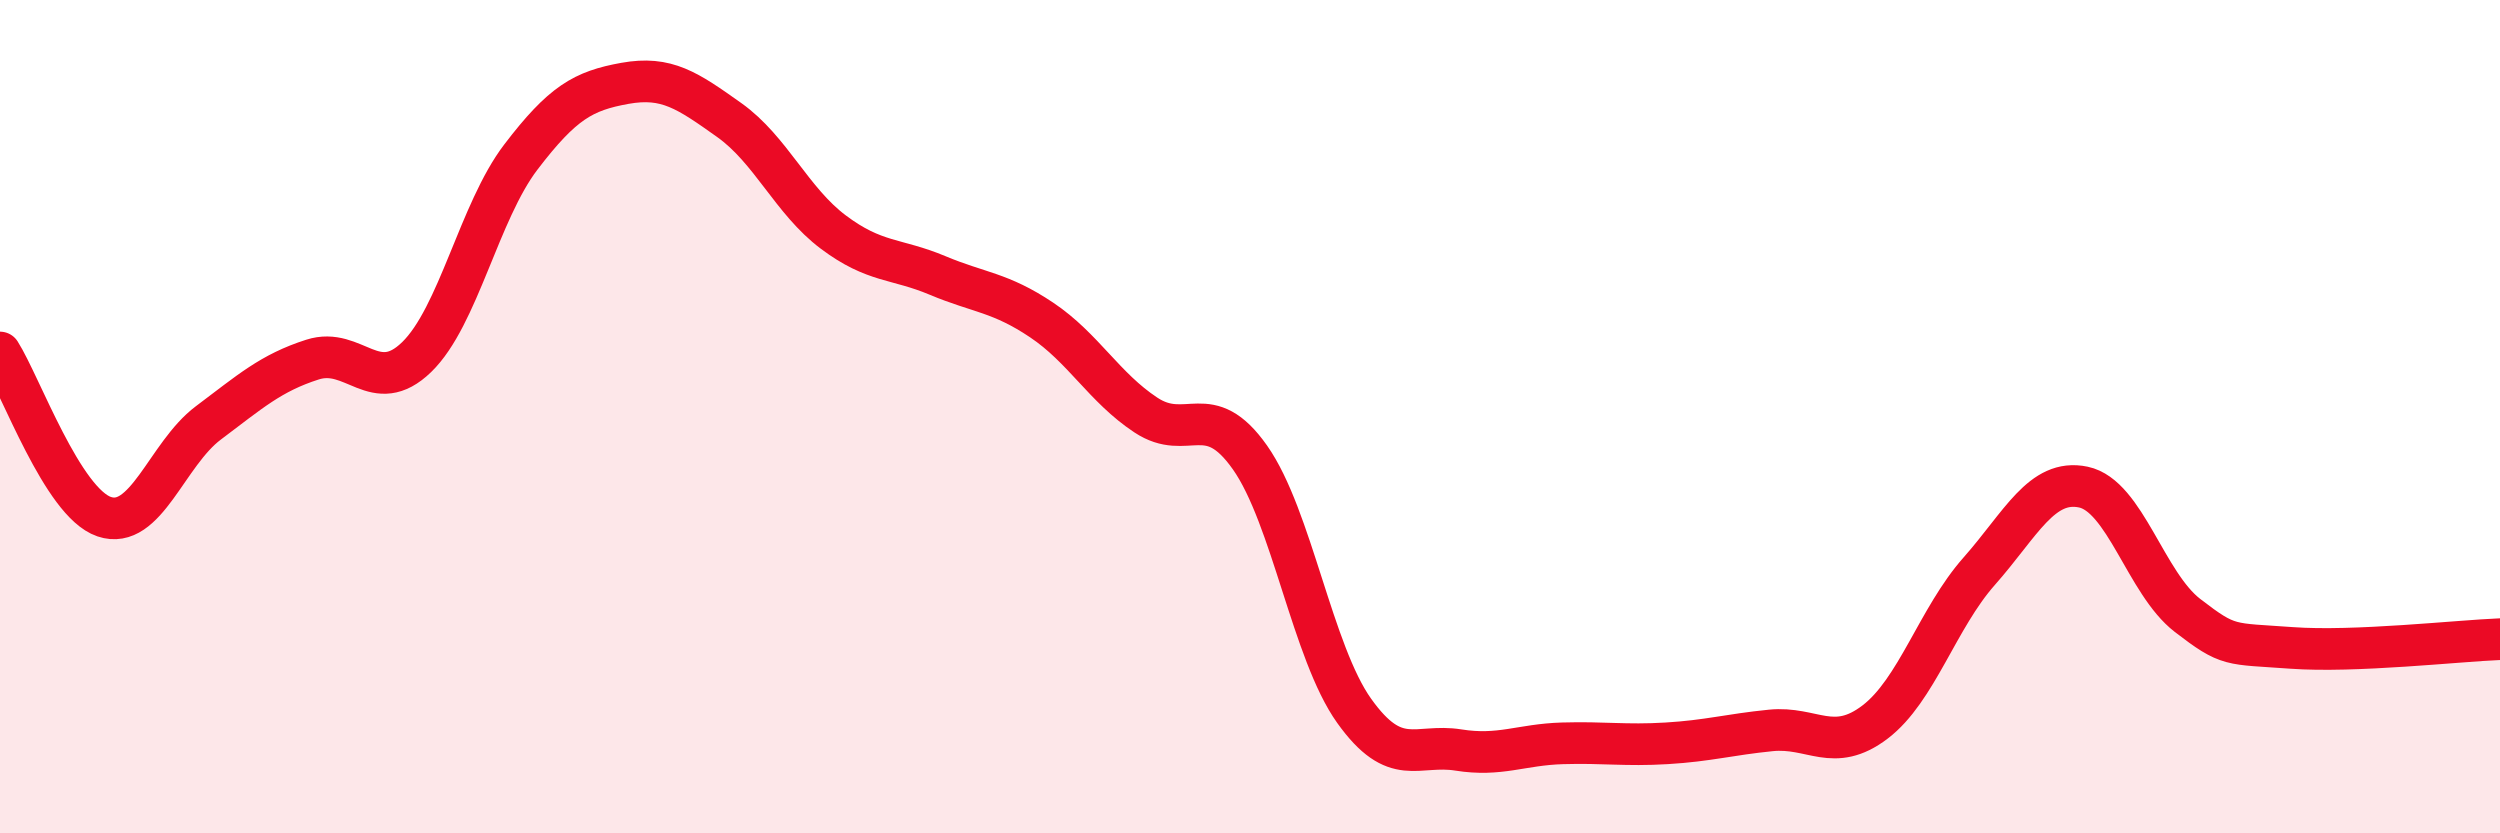
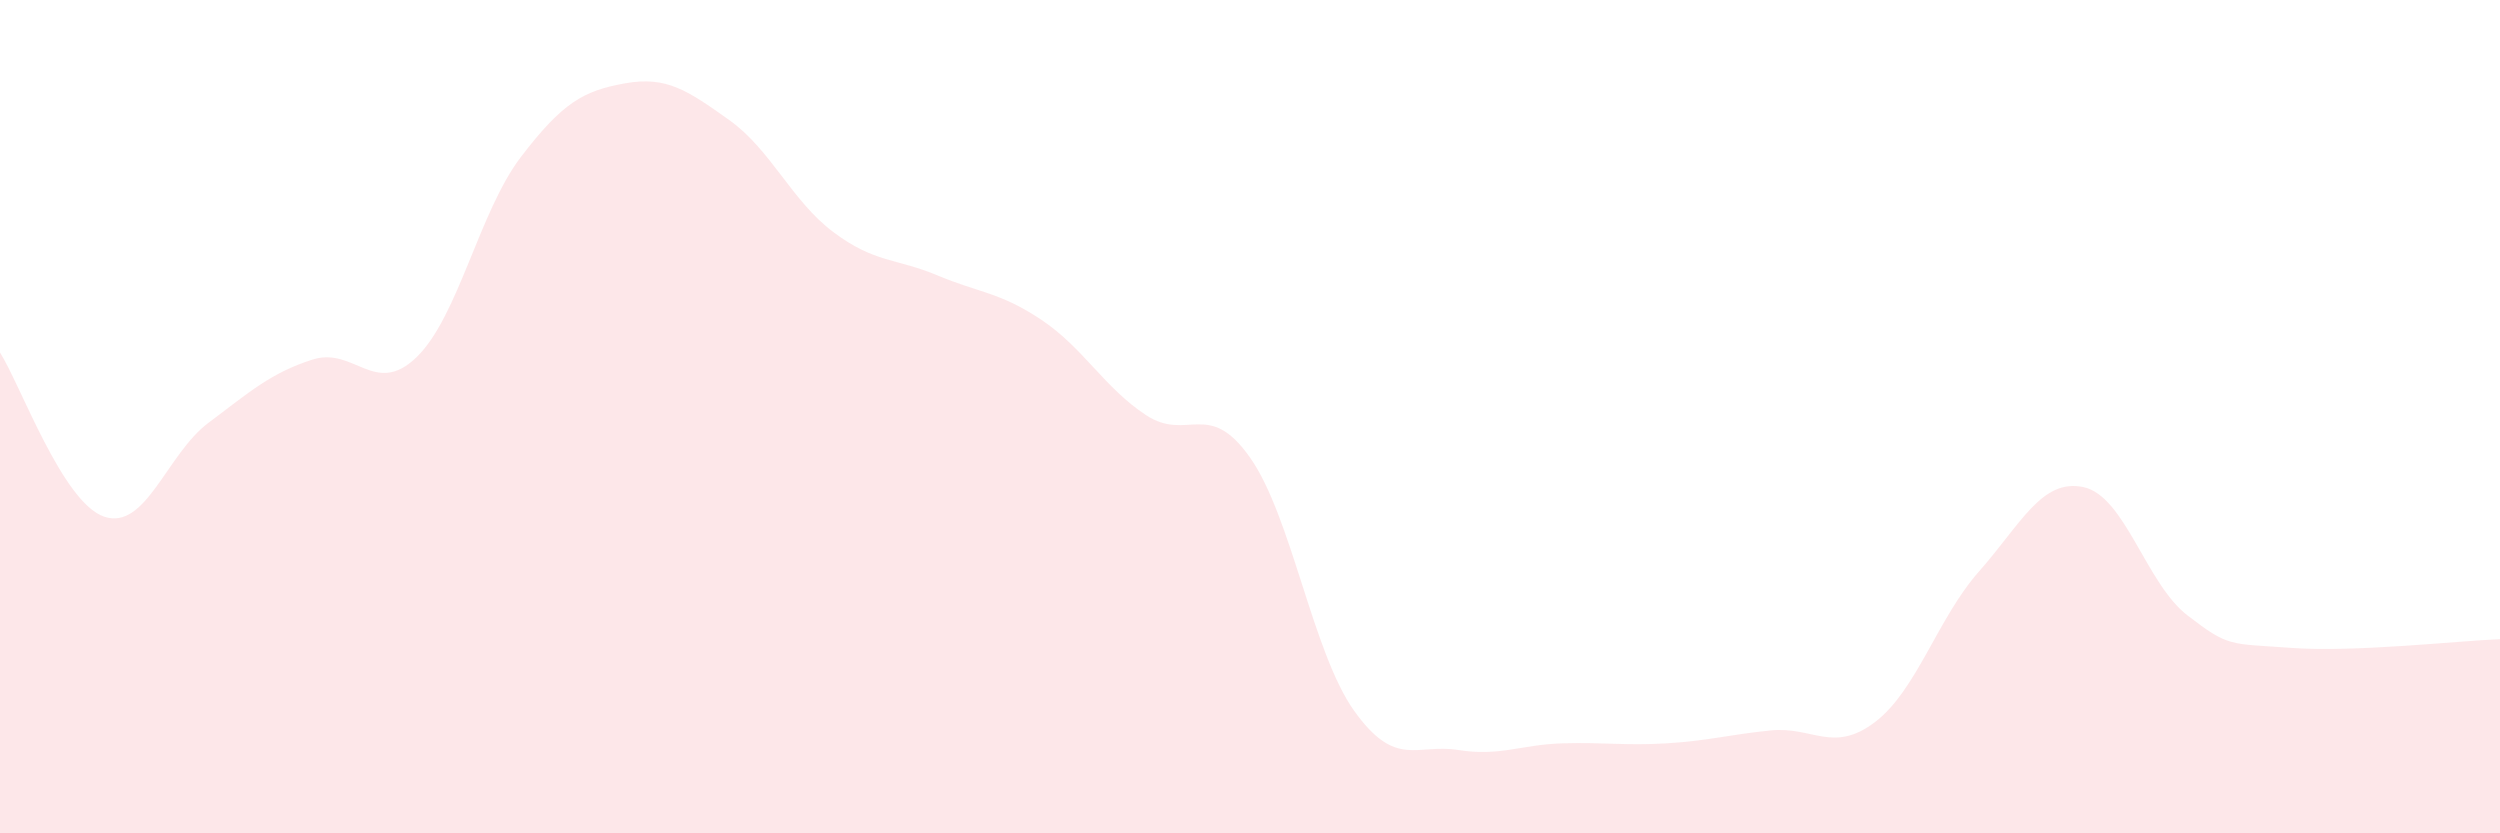
<svg xmlns="http://www.w3.org/2000/svg" width="60" height="20" viewBox="0 0 60 20">
  <path d="M 0,8.46 C 0.5,9.25 1.5,12.06 2.5,12.4 C 3.5,12.74 4,10.9 5,10.15 C 6,9.4 6.5,8.95 7.5,8.63 C 8.5,8.31 9,9.54 10,8.57 C 11,7.6 11.5,5.08 12.5,3.77 C 13.5,2.46 14,2.18 15,2 C 16,1.82 16.5,2.17 17.5,2.88 C 18.5,3.59 19,4.82 20,5.57 C 21,6.32 21.5,6.19 22.5,6.61 C 23.5,7.03 24,7.01 25,7.68 C 26,8.35 26.5,9.3 27.5,9.96 C 28.5,10.62 29,9.56 30,10.98 C 31,12.4 31.5,15.66 32.5,17.06 C 33.5,18.46 34,17.84 35,18 C 36,18.16 36.5,17.87 37.5,17.84 C 38.5,17.81 39,17.9 40,17.84 C 41,17.78 41.5,17.63 42.5,17.53 C 43.5,17.43 44,18.09 45,17.33 C 46,16.57 46.5,14.84 47.5,13.71 C 48.5,12.58 49,11.48 50,11.69 C 51,11.9 51.5,14 52.5,14.77 C 53.5,15.54 53.5,15.44 55,15.55 C 56.5,15.66 59,15.38 60,15.34L60 20L0 20Z" fill="#EB0A25" opacity="0.1" stroke-linecap="round" stroke-linejoin="round" />
-   <path d="M 0,8.46 C 0.5,9.25 1.5,12.06 2.5,12.4 C 3.5,12.74 4,10.9 5,10.15 C 6,9.4 6.5,8.95 7.5,8.63 C 8.5,8.31 9,9.54 10,8.57 C 11,7.6 11.5,5.08 12.5,3.77 C 13.5,2.46 14,2.18 15,2 C 16,1.82 16.5,2.17 17.5,2.88 C 18.5,3.59 19,4.82 20,5.57 C 21,6.32 21.5,6.19 22.5,6.61 C 23.5,7.03 24,7.01 25,7.68 C 26,8.35 26.5,9.3 27.5,9.96 C 28.5,10.62 29,9.56 30,10.98 C 31,12.4 31.5,15.66 32.5,17.06 C 33.5,18.46 34,17.84 35,18 C 36,18.16 36.5,17.87 37.5,17.84 C 38.5,17.81 39,17.9 40,17.84 C 41,17.78 41.5,17.63 42.5,17.53 C 43.5,17.43 44,18.09 45,17.33 C 46,16.57 46.5,14.84 47.5,13.71 C 48.5,12.58 49,11.48 50,11.69 C 51,11.9 51.5,14 52.5,14.77 C 53.5,15.54 53.5,15.44 55,15.55 C 56.5,15.66 59,15.38 60,15.34" stroke="#EB0A25" stroke-width="1" fill="none" stroke-linecap="round" stroke-linejoin="round" />
</svg>